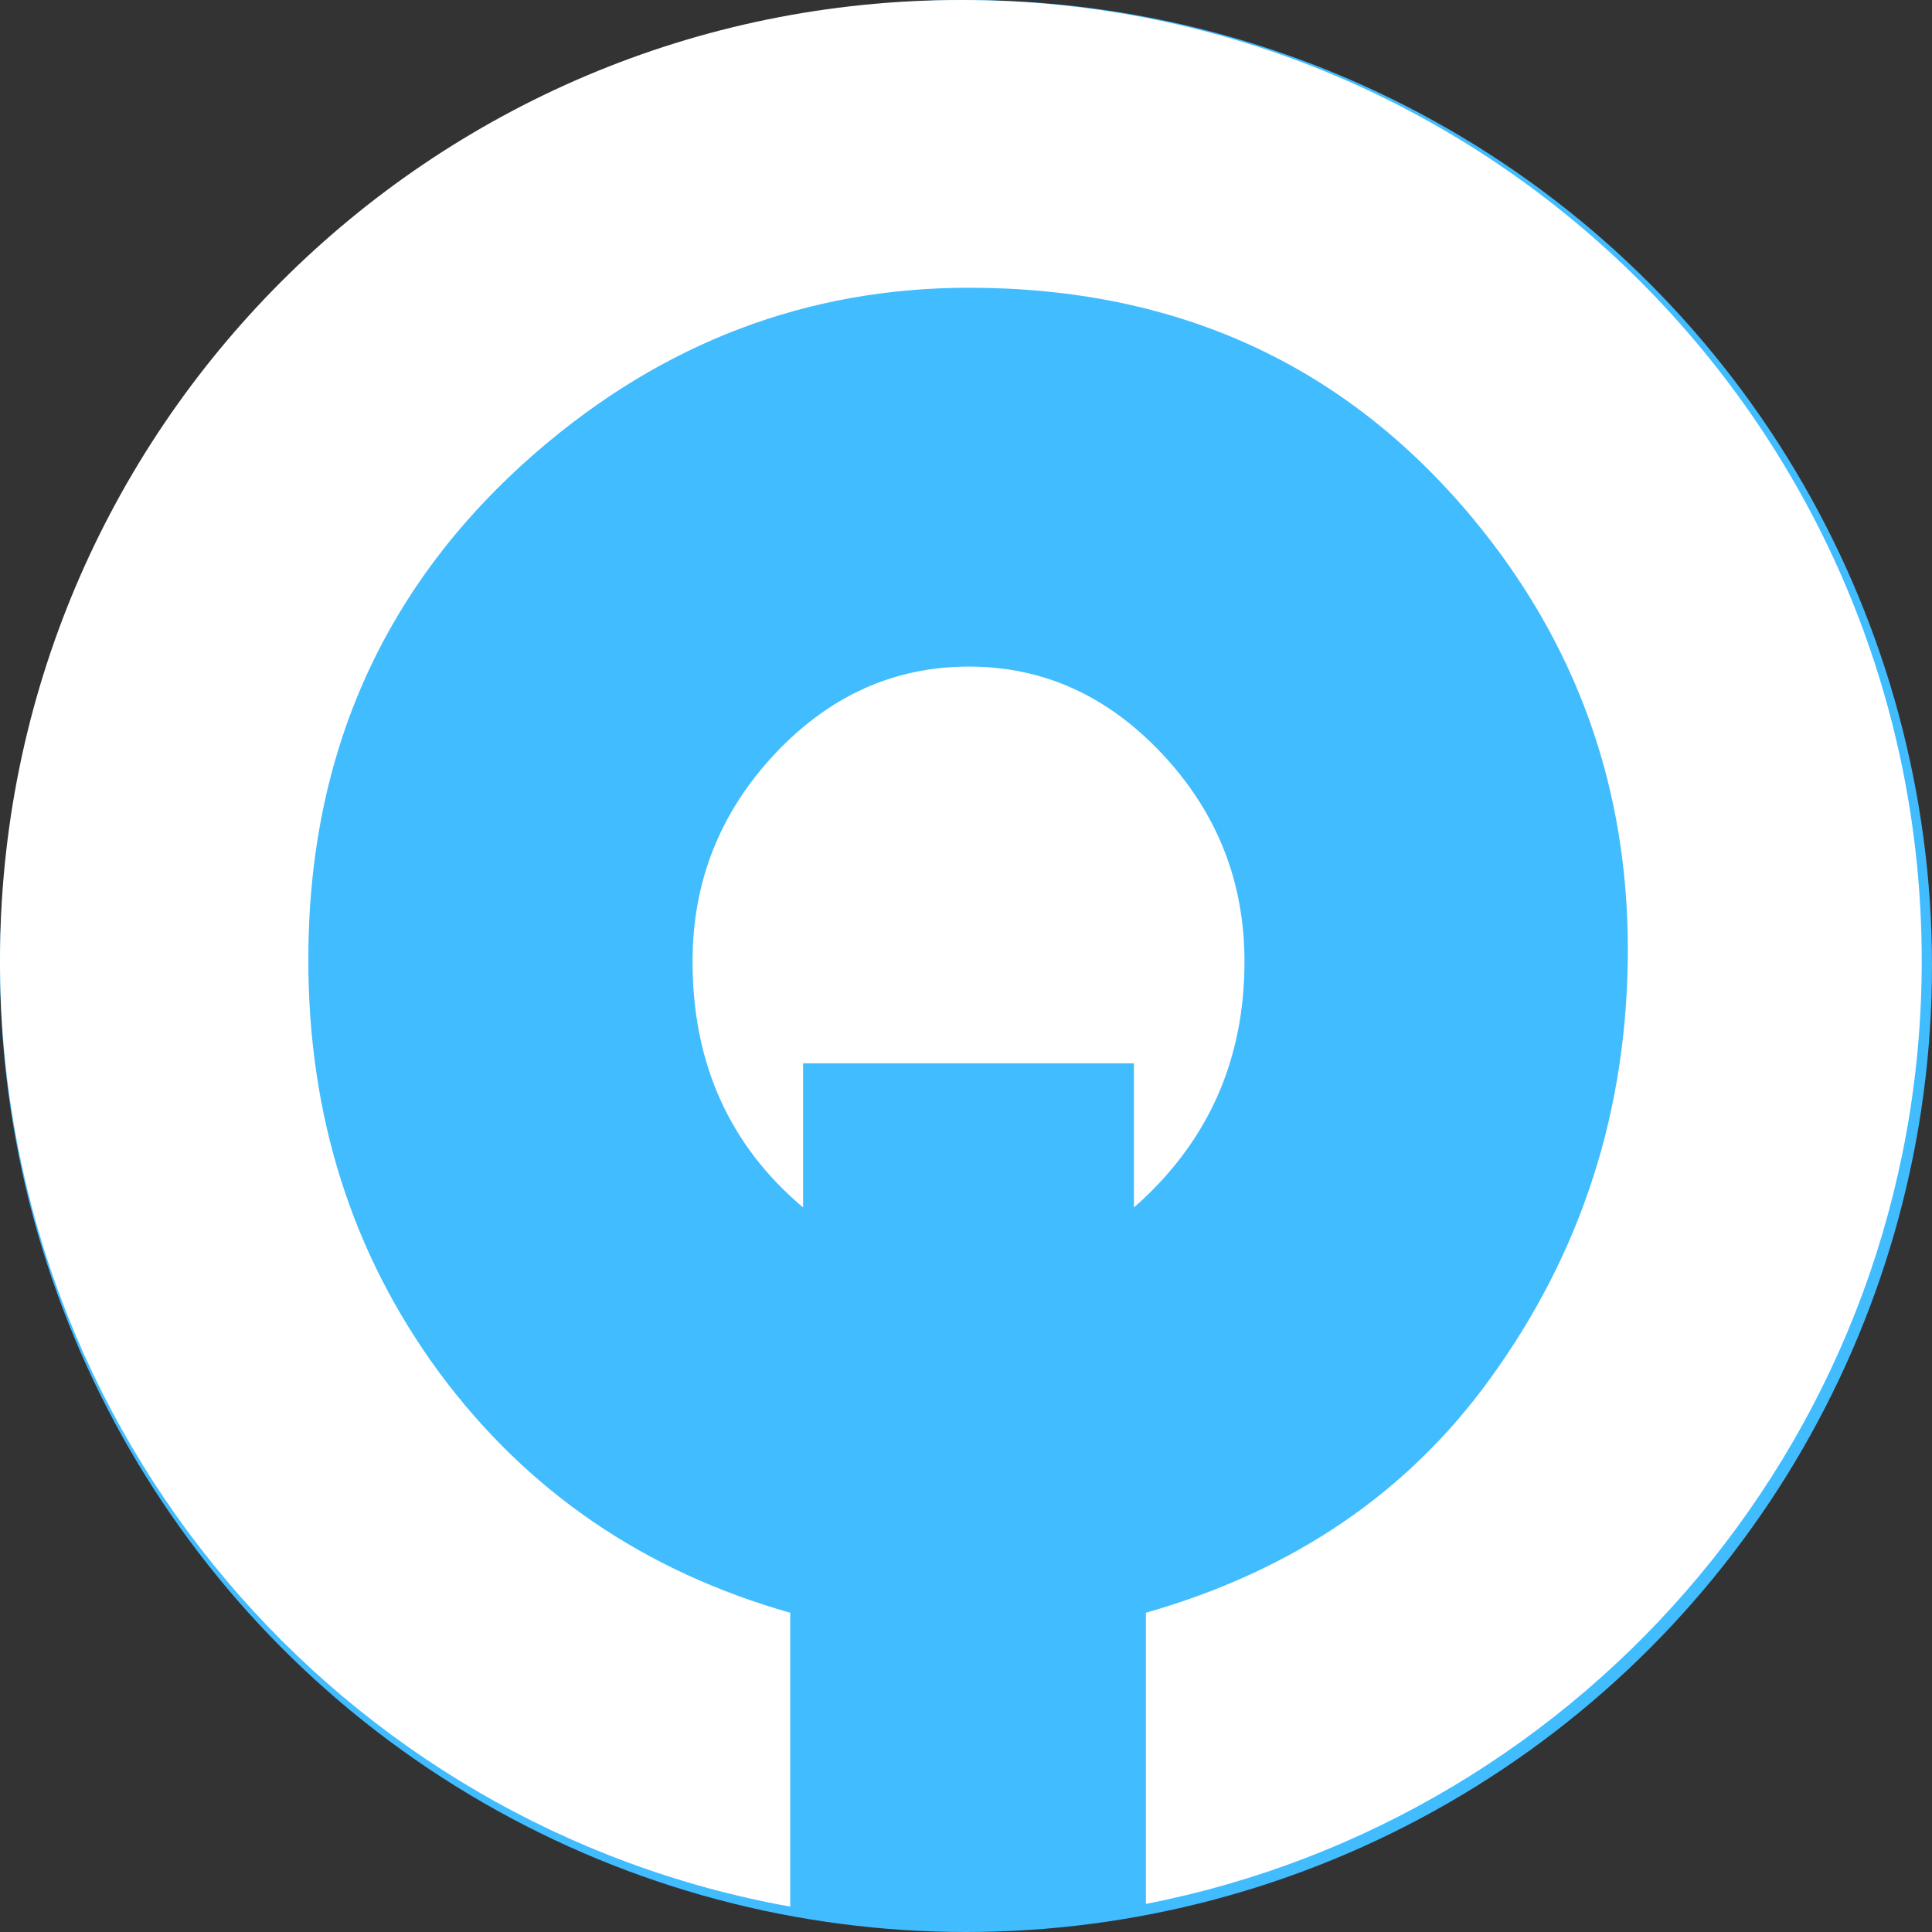
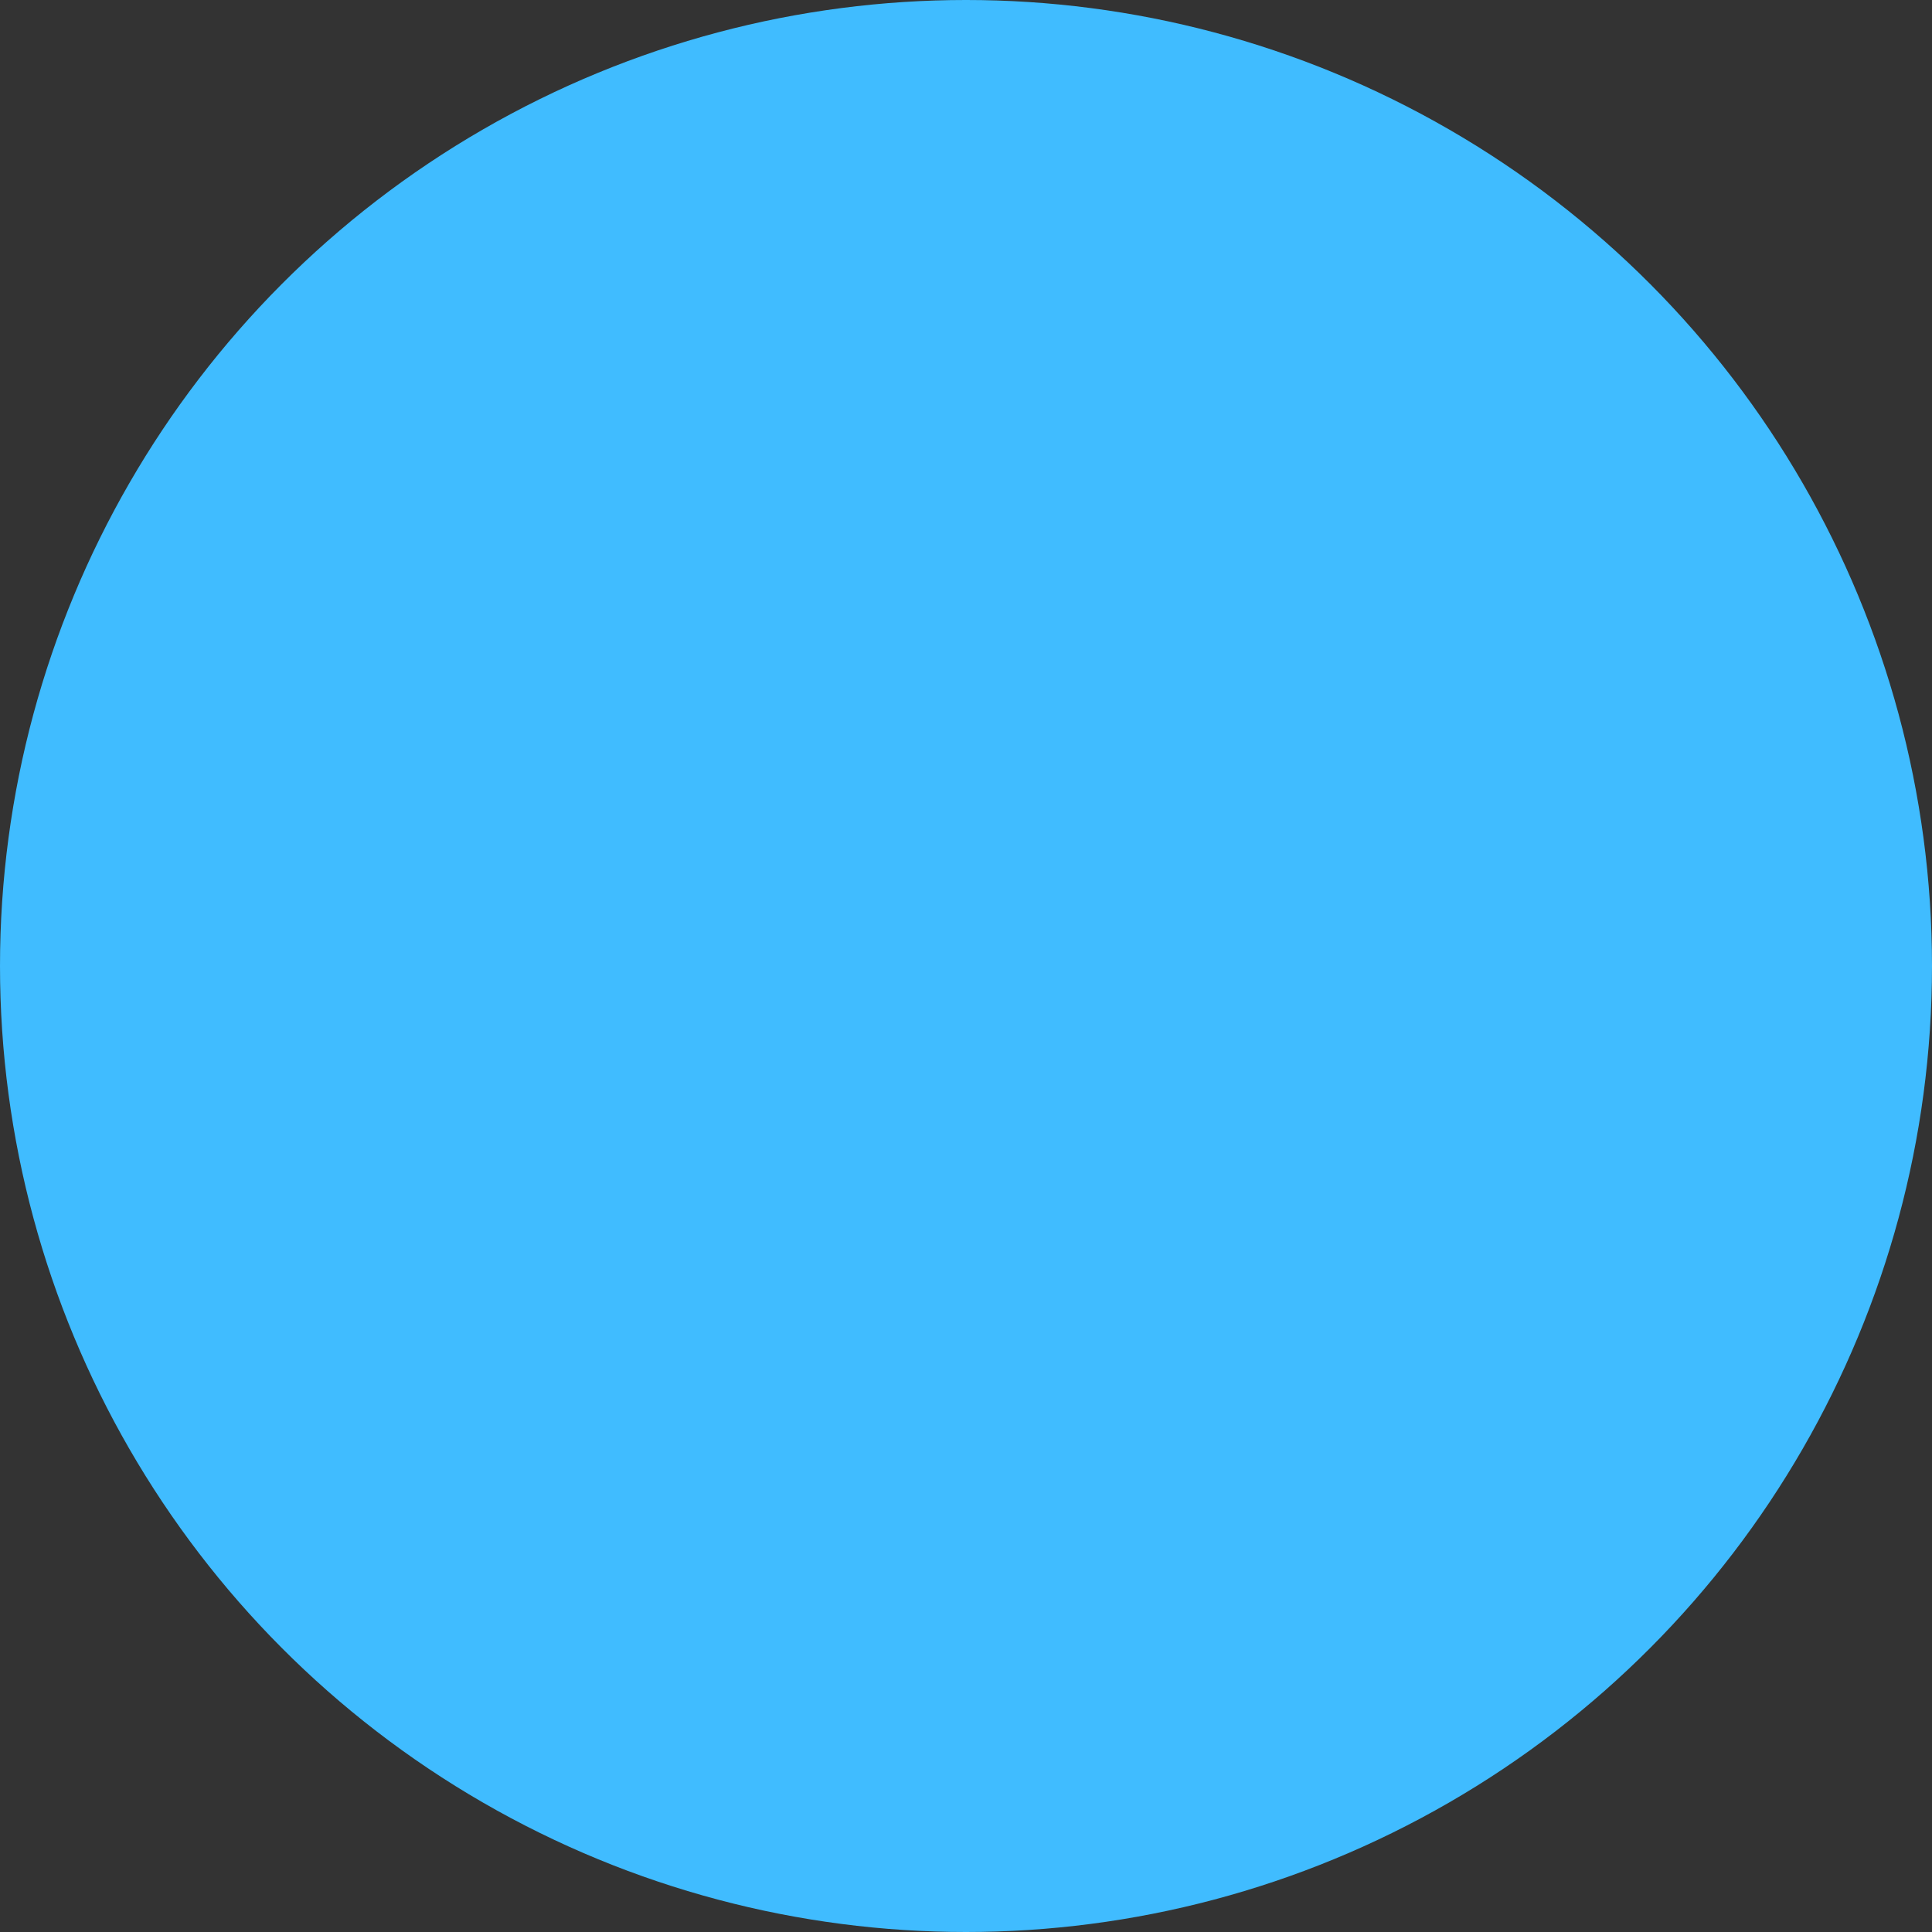
<svg xmlns="http://www.w3.org/2000/svg" width="48" height="48" viewBox="0 0 48 48" fill="none">
  <rect x="0" y="0" width="48" height="48" fill="#333333" stroke="none" />
  <circle cx="24" cy="24" r="24" fill="#40BCFF" />
-   <path fill-rule="evenodd" clip-rule="evenodd" d="M28.47 47.302C39.454 45.16 47.745 35.484 47.745 23.872C47.745 10.688 37.057 0 23.872 0C10.688 0 0 10.688 0 23.872C0 35.61 8.471 45.369 19.633 47.369V40.068C16 39.037 13.093 37.047 10.911 34.097C8.743 31.147 7.66 27.729 7.66 23.842C7.66 18.707 9.552 14.501 13.337 11.223C16.481 8.507 20.06 7.149 24.074 7.149C29.248 7.149 33.422 9.061 36.597 12.885C39.161 15.976 40.443 19.542 40.443 23.585C40.443 27.549 39.306 31.1 37.032 34.238C34.986 37.078 32.133 39.022 28.47 40.068V47.302ZM28.172 26.418H19.953V30C18.122 28.455 17.206 26.418 17.206 23.889C17.206 21.907 17.885 20.19 19.244 18.738C20.602 17.287 22.212 16.561 24.074 16.561C25.921 16.561 27.523 17.287 28.882 18.738C30.24 20.19 30.919 21.907 30.919 23.889C30.919 26.355 30.003 28.392 28.172 30V26.418Z" fill="white" />
</svg>